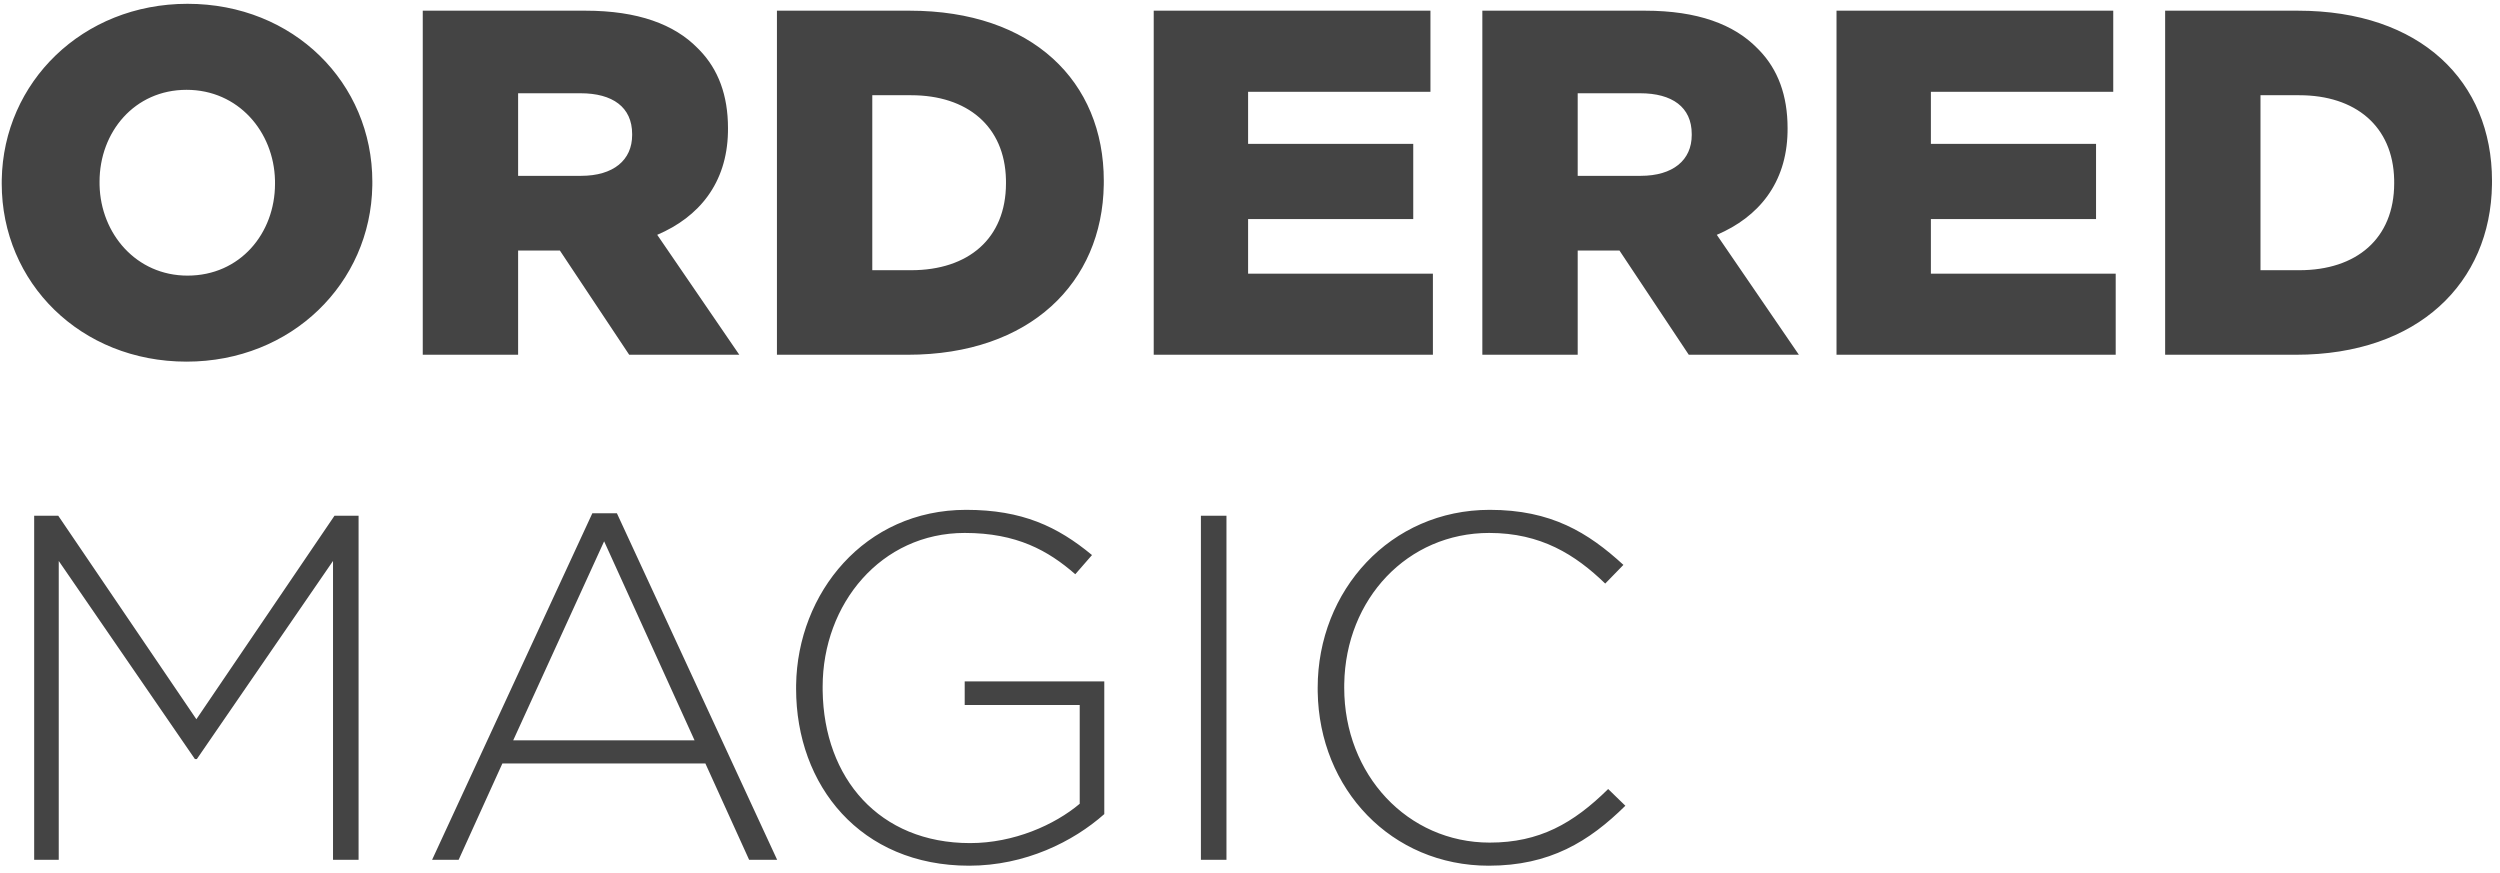
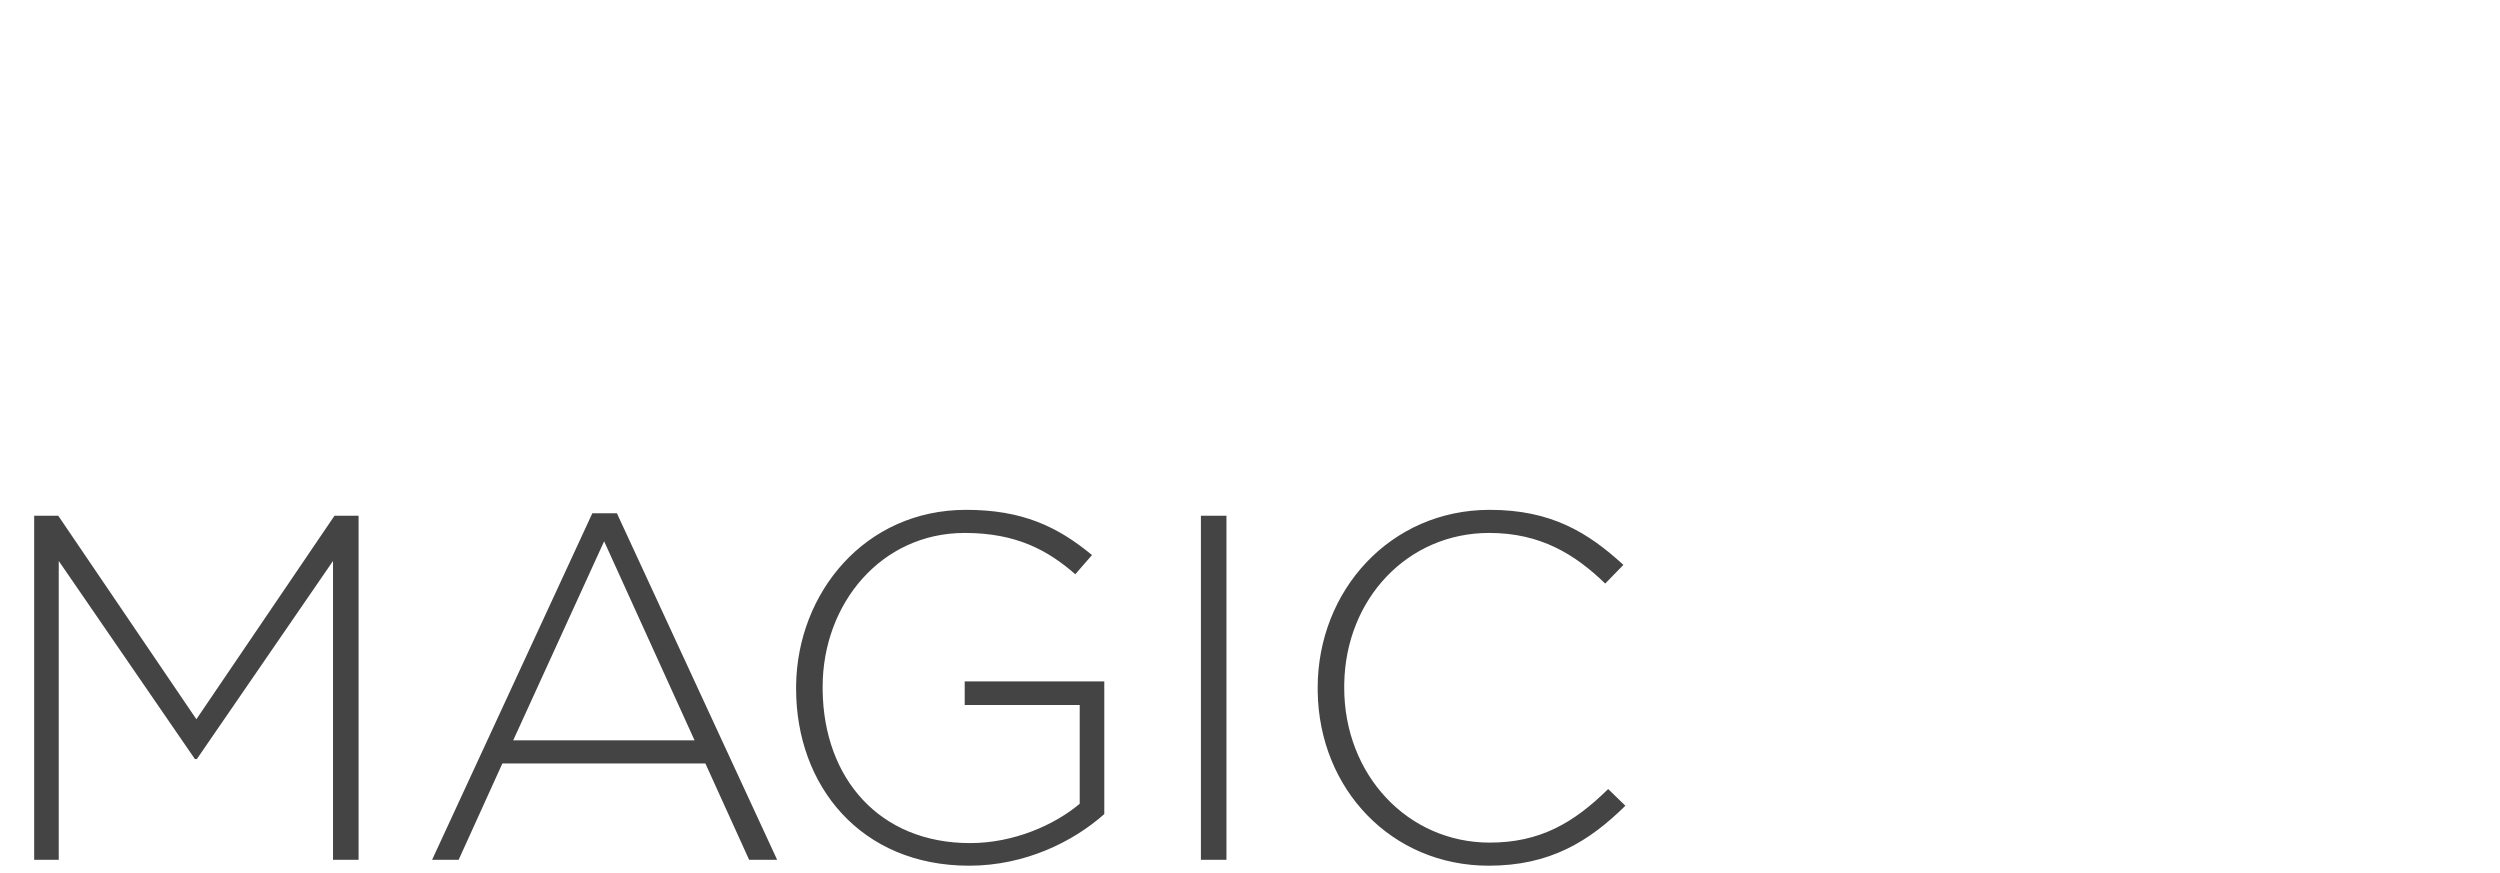
<svg xmlns="http://www.w3.org/2000/svg" xmlns:xlink="http://www.w3.org/1999/xlink" width="295px" height="103px" viewBox="0 0 295 103" version="1.1">
  <defs>
    <polygon id="path-1" points="0 0.457 299 0.457 299 113.457 0 113.457" />
  </defs>
  <g id="Page-1" stroke="none" stroke-width="1" fill="none" fill-rule="evenodd">
    <g id="Group-2" transform="translate(-2, -2)">
      <mask id="mask-2" fill="white">
        <use xlink:href="#path-1" />
      </mask>
      <g id="Clip-1" />
-       <path d="M24.012,44.673 C36.415,44.673 45.748,35.407 45.933,23.91 L45.936,23.445 C45.936,11.787 36.656,2.449 24.128,2.449 C11.725,2.449 2.392,11.715 2.207,23.212 L2.204,23.677 C2.204,35.335 11.484,44.673 24.012,44.673 Z M24.128,34.523 C18.079,34.523 13.883,29.582 13.749,23.844 L13.746,23.445 C13.746,17.587 17.864,12.599 24.012,12.599 C30.118,12.599 34.315,17.539 34.449,23.278 L34.452,23.677 C34.452,29.535 30.334,34.523 24.128,34.523 Z M51.885,43.861 L63.137,43.861 L63.137,31.565 L68.067,31.565 L76.245,43.861 L89.237,43.861 L79.551,29.709 C84.496,27.606 87.77,23.609 87.899,17.609 L87.903,17.123 C87.903,13.259 86.768,10.206 84.549,7.912 L84.307,7.669 C81.581,4.885 77.289,3.261 71.083,3.261 L51.885,3.261 L51.885,43.861 Z M63.137,22.749 L63.137,13.005 L70.503,13.005 C74.273,13.005 76.593,14.629 76.593,17.819 L76.593,17.935 C76.593,20.893 74.389,22.749 70.561,22.749 L63.137,22.749 Z M93.678,43.861 L109.106,43.861 C123.576,43.861 132.077,35.334 132.245,23.795 L132.248,23.329 C132.248,11.613 123.838,3.261 109.338,3.261 L93.678,3.261 L93.678,43.861 Z M104.93,33.885 L104.93,13.237 L109.512,13.237 C116.131,13.237 120.561,16.886 120.703,23.191 L120.706,23.619 C120.706,30.173 116.24,33.885 109.512,33.885 L104.93,33.885 Z M138.139,43.861 L171.083,43.861 L171.083,34.291 L149.275,34.291 L149.275,27.853 L168.763,27.853 L168.763,18.979 L149.275,18.979 L149.275,12.831 L170.793,12.831 L170.793,3.261 L138.139,3.261 L138.139,43.861 Z M176.916,43.861 L188.168,43.861 L188.168,31.565 L193.098,31.565 L201.276,43.861 L214.268,43.861 L204.582,29.709 C209.527,27.606 212.801,23.609 212.93,17.609 L212.934,17.123 C212.934,13.259 211.799,10.206 209.58,7.912 L209.338,7.669 C206.612,4.885 202.32,3.261 196.114,3.261 L176.916,3.261 L176.916,43.861 Z M188.168,22.749 L188.168,13.005 L195.534,13.005 C199.304,13.005 201.624,14.629 201.624,17.819 L201.624,17.935 C201.624,20.893 199.42,22.749 195.592,22.749 L188.168,22.749 Z M218.709,43.861 L251.653,43.861 L251.653,34.291 L229.845,34.291 L229.845,27.853 L249.333,27.853 L249.333,18.979 L229.845,18.979 L229.845,12.831 L251.363,12.831 L251.363,3.261 L218.709,3.261 L218.709,43.861 Z M257.486,43.861 L272.914,43.861 C287.384,43.861 295.885,35.334 296.053,23.795 L296.056,23.329 C296.056,11.613 287.646,3.261 273.146,3.261 L257.486,3.261 L257.486,43.861 Z M268.738,33.885 L268.738,13.237 L273.32,13.237 C279.939,13.237 284.369,16.886 284.511,23.191 L284.514,23.619 C284.514,30.173 280.048,33.885 273.32,33.885 L268.738,33.885 Z" id="ORDERED" fill="#444444" fill-rule="nonzero" mask="url(#mask-2)" />
      <path d="M44.312,103.457 L44.312,62.857 L41.47,62.857 L25.172,86.869 L8.874,62.857 L6.032,62.857 L6.032,103.457 L8.932,103.457 L8.932,68.193 L24.998,91.567 L25.23,91.567 L41.296,68.193 L41.296,103.457 L44.312,103.457 Z M93.703,103.457 L74.795,62.567 L71.895,62.567 L52.987,103.457 L56.119,103.457 L61.281,92.089 L85.235,92.089 L90.397,103.457 L93.703,103.457 Z M83.959,89.363 L62.557,89.363 L73.287,65.873 L83.959,89.363 Z M132.306,98.063 L132.306,82.403 L115.834,82.403 L115.834,85.187 L129.406,85.187 L129.406,96.845 C126.448,99.339 121.634,101.485 116.472,101.485 C105.748,101.485 99.22,93.83 99.074,83.51 L99.072,83.041 C99.072,73.239 105.974,64.887 115.834,64.887 C121.982,64.887 125.694,66.975 128.884,69.759 L130.856,67.497 C126.796,64.133 122.62,62.161 116.008,62.161 C104.01,62.161 96.103,71.991 95.942,82.822 L95.94,83.273 C95.94,94.699 103.538,104.153 116.356,104.153 C122.968,104.153 128.652,101.311 132.306,98.063 Z M146.723,103.457 L146.723,62.857 L143.707,62.857 L143.707,103.457 L146.723,103.457 Z M193.794,97.077 C189.502,101.311 184.862,104.153 177.67,104.153 C166.188,104.153 157.661,95.118 157.489,83.629 L157.486,83.157 C157.486,71.673 166.07,62.161 177.786,62.161 C185.036,62.161 189.386,64.829 193.562,68.657 L191.416,70.861 C187.878,67.439 183.818,64.887 177.728,64.887 C168.093,64.887 160.784,72.655 160.621,82.698 L160.618,83.157 C160.618,93.423 168.1,101.427 177.786,101.427 C183.644,101.427 187.646,99.165 191.764,95.105 L193.794,97.077 Z" id="MAGIC" fill="#444444" fill-rule="nonzero" mask="url(#mask-2)" />
    </g>
  </g>
</svg>